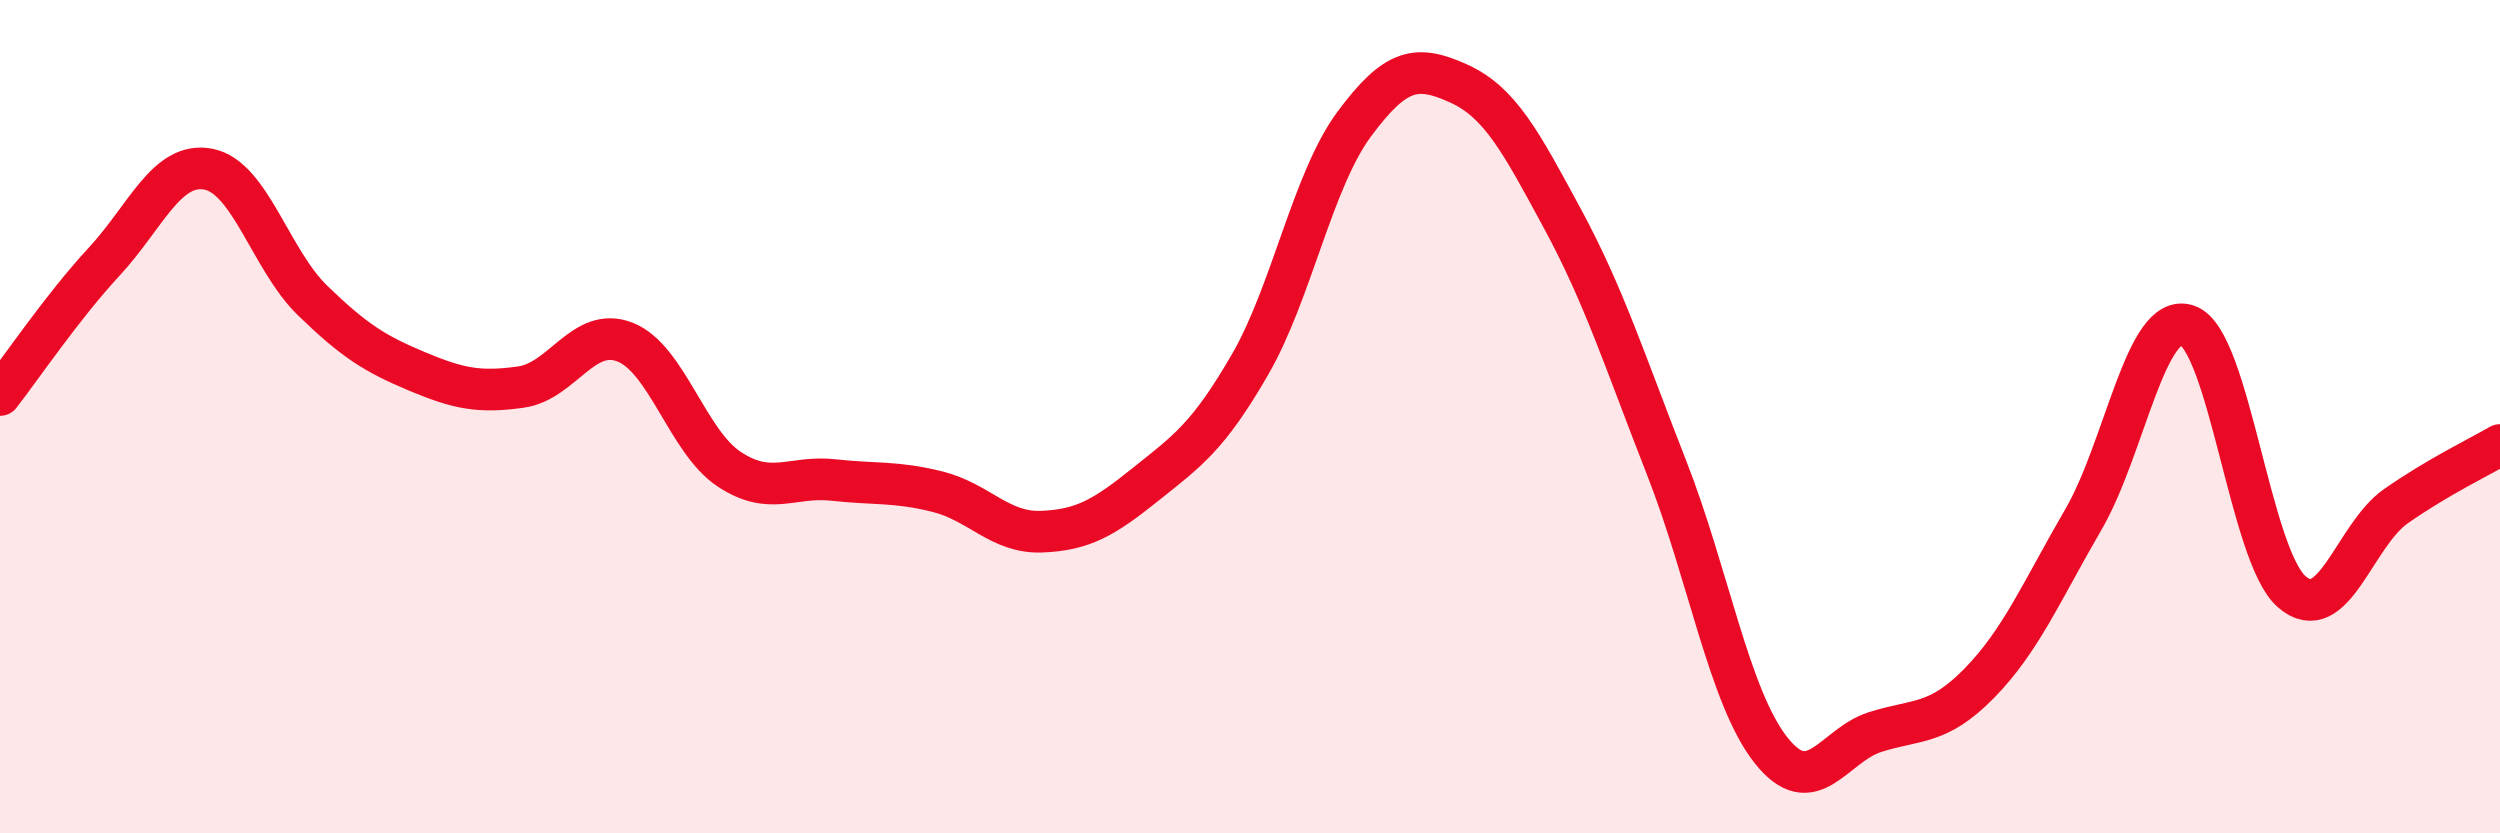
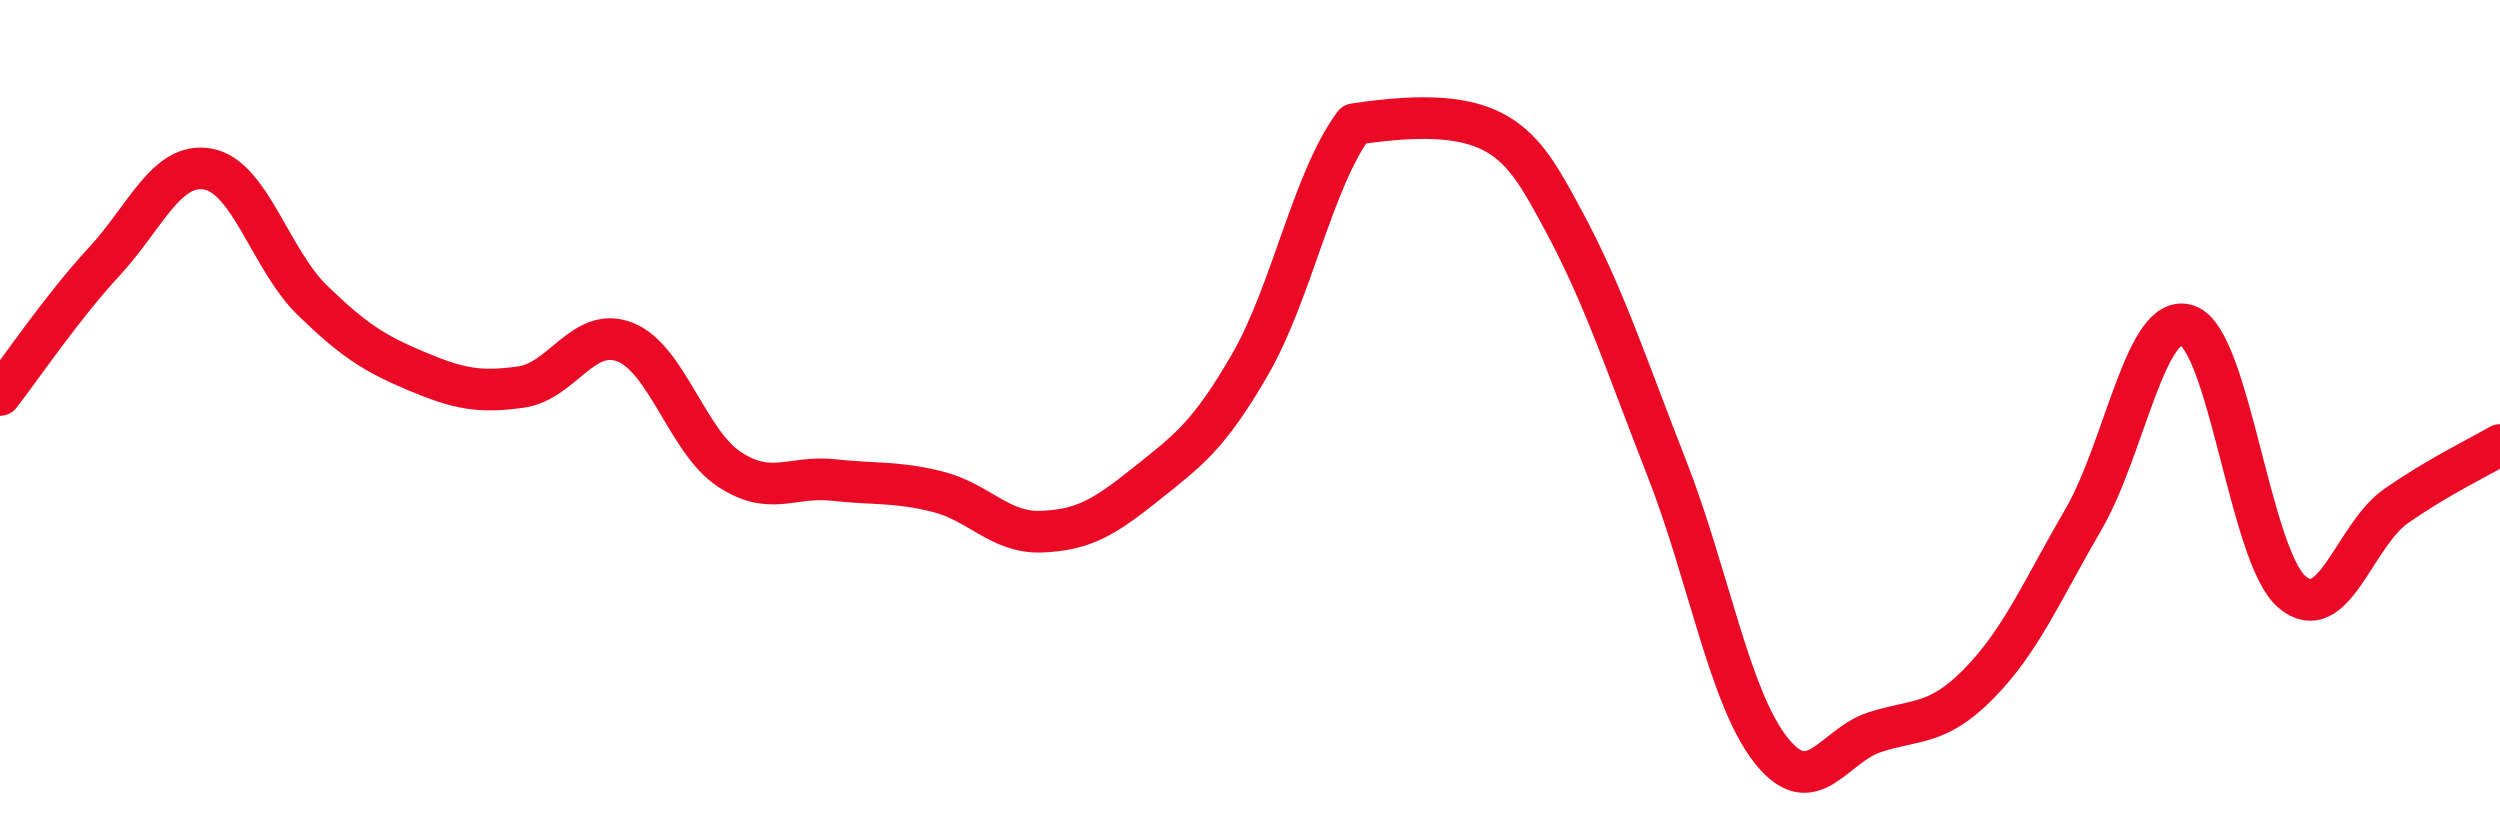
<svg xmlns="http://www.w3.org/2000/svg" width="60" height="20" viewBox="0 0 60 20">
-   <path d="M 0,9.48 C 0.5,8.84 1.5,7.36 2.5,6.28 C 3.5,5.2 4,3.87 5,4.06 C 6,4.25 6.5,6.24 7.5,7.21 C 8.5,8.18 9,8.49 10,8.91 C 11,9.33 11.5,9.43 12.5,9.29 C 13.5,9.15 14,7.82 15,8.21 C 16,8.6 16.5,10.6 17.5,11.26 C 18.5,11.92 19,11.41 20,11.52 C 21,11.63 21.5,11.55 22.5,11.8 C 23.5,12.05 24,12.8 25,12.76 C 26,12.72 26.5,12.42 27.5,11.62 C 28.5,10.82 29,10.48 30,8.75 C 31,7.02 31.5,4.33 32.5,2.98 C 33.5,1.63 34,1.55 35,2 C 36,2.45 36.5,3.4 37.5,5.25 C 38.5,7.1 39,8.68 40,11.23 C 41,13.78 41.5,16.73 42.5,18 C 43.5,19.27 44,17.89 45,17.57 C 46,17.25 46.5,17.42 47.5,16.4 C 48.5,15.38 49,14.19 50,12.47 C 51,10.75 51.5,7.46 52.5,7.81 C 53.5,8.16 54,13.33 55,14.2 C 56,15.07 56.5,12.85 57.5,12.15 C 58.5,11.45 59.5,10.97 60,10.68L60 20L0 20Z" fill="#EB0A25" opacity="0.1" stroke-linecap="round" stroke-linejoin="round" />
-   <path d="M 0,9.48 C 0.5,8.84 1.5,7.36 2.5,6.28 C 3.5,5.2 4,3.87 5,4.06 C 6,4.25 6.5,6.24 7.5,7.21 C 8.5,8.18 9,8.49 10,8.91 C 11,9.33 11.5,9.43 12.5,9.29 C 13.5,9.15 14,7.82 15,8.21 C 16,8.6 16.5,10.6 17.5,11.26 C 18.5,11.92 19,11.41 20,11.52 C 21,11.63 21.5,11.55 22.5,11.8 C 23.5,12.05 24,12.8 25,12.76 C 26,12.72 26.5,12.42 27.5,11.62 C 28.5,10.82 29,10.48 30,8.75 C 31,7.02 31.5,4.33 32.5,2.98 C 33.5,1.63 34,1.55 35,2 C 36,2.45 36.5,3.4 37.5,5.25 C 38.5,7.1 39,8.68 40,11.23 C 41,13.78 41.5,16.73 42.5,18 C 43.5,19.27 44,17.89 45,17.57 C 46,17.25 46.5,17.42 47.5,16.4 C 48.5,15.38 49,14.19 50,12.47 C 51,10.75 51.5,7.46 52.5,7.81 C 53.5,8.16 54,13.33 55,14.2 C 56,15.07 56.5,12.85 57.5,12.15 C 58.5,11.45 59.5,10.97 60,10.68" stroke="#EB0A25" stroke-width="1" fill="none" stroke-linecap="round" stroke-linejoin="round" />
+   <path d="M 0,9.48 C 0.5,8.84 1.5,7.36 2.5,6.28 C 3.5,5.2 4,3.87 5,4.06 C 6,4.25 6.5,6.24 7.5,7.21 C 8.5,8.18 9,8.49 10,8.91 C 11,9.33 11.5,9.43 12.5,9.29 C 13.5,9.15 14,7.82 15,8.21 C 16,8.6 16.5,10.6 17.5,11.26 C 18.5,11.92 19,11.41 20,11.52 C 21,11.63 21.5,11.55 22.5,11.8 C 23.5,12.05 24,12.8 25,12.76 C 26,12.72 26.5,12.42 27.5,11.62 C 28.5,10.82 29,10.48 30,8.75 C 31,7.02 31.5,4.33 32.5,2.98 C 36,2.45 36.5,3.4 37.5,5.25 C 38.5,7.1 39,8.68 40,11.23 C 41,13.78 41.5,16.73 42.5,18 C 43.5,19.27 44,17.89 45,17.57 C 46,17.25 46.5,17.42 47.5,16.4 C 48.5,15.38 49,14.19 50,12.47 C 51,10.75 51.5,7.46 52.5,7.81 C 53.5,8.16 54,13.33 55,14.2 C 56,15.07 56.5,12.85 57.5,12.15 C 58.5,11.45 59.5,10.97 60,10.68" stroke="#EB0A25" stroke-width="1" fill="none" stroke-linecap="round" stroke-linejoin="round" />
</svg>